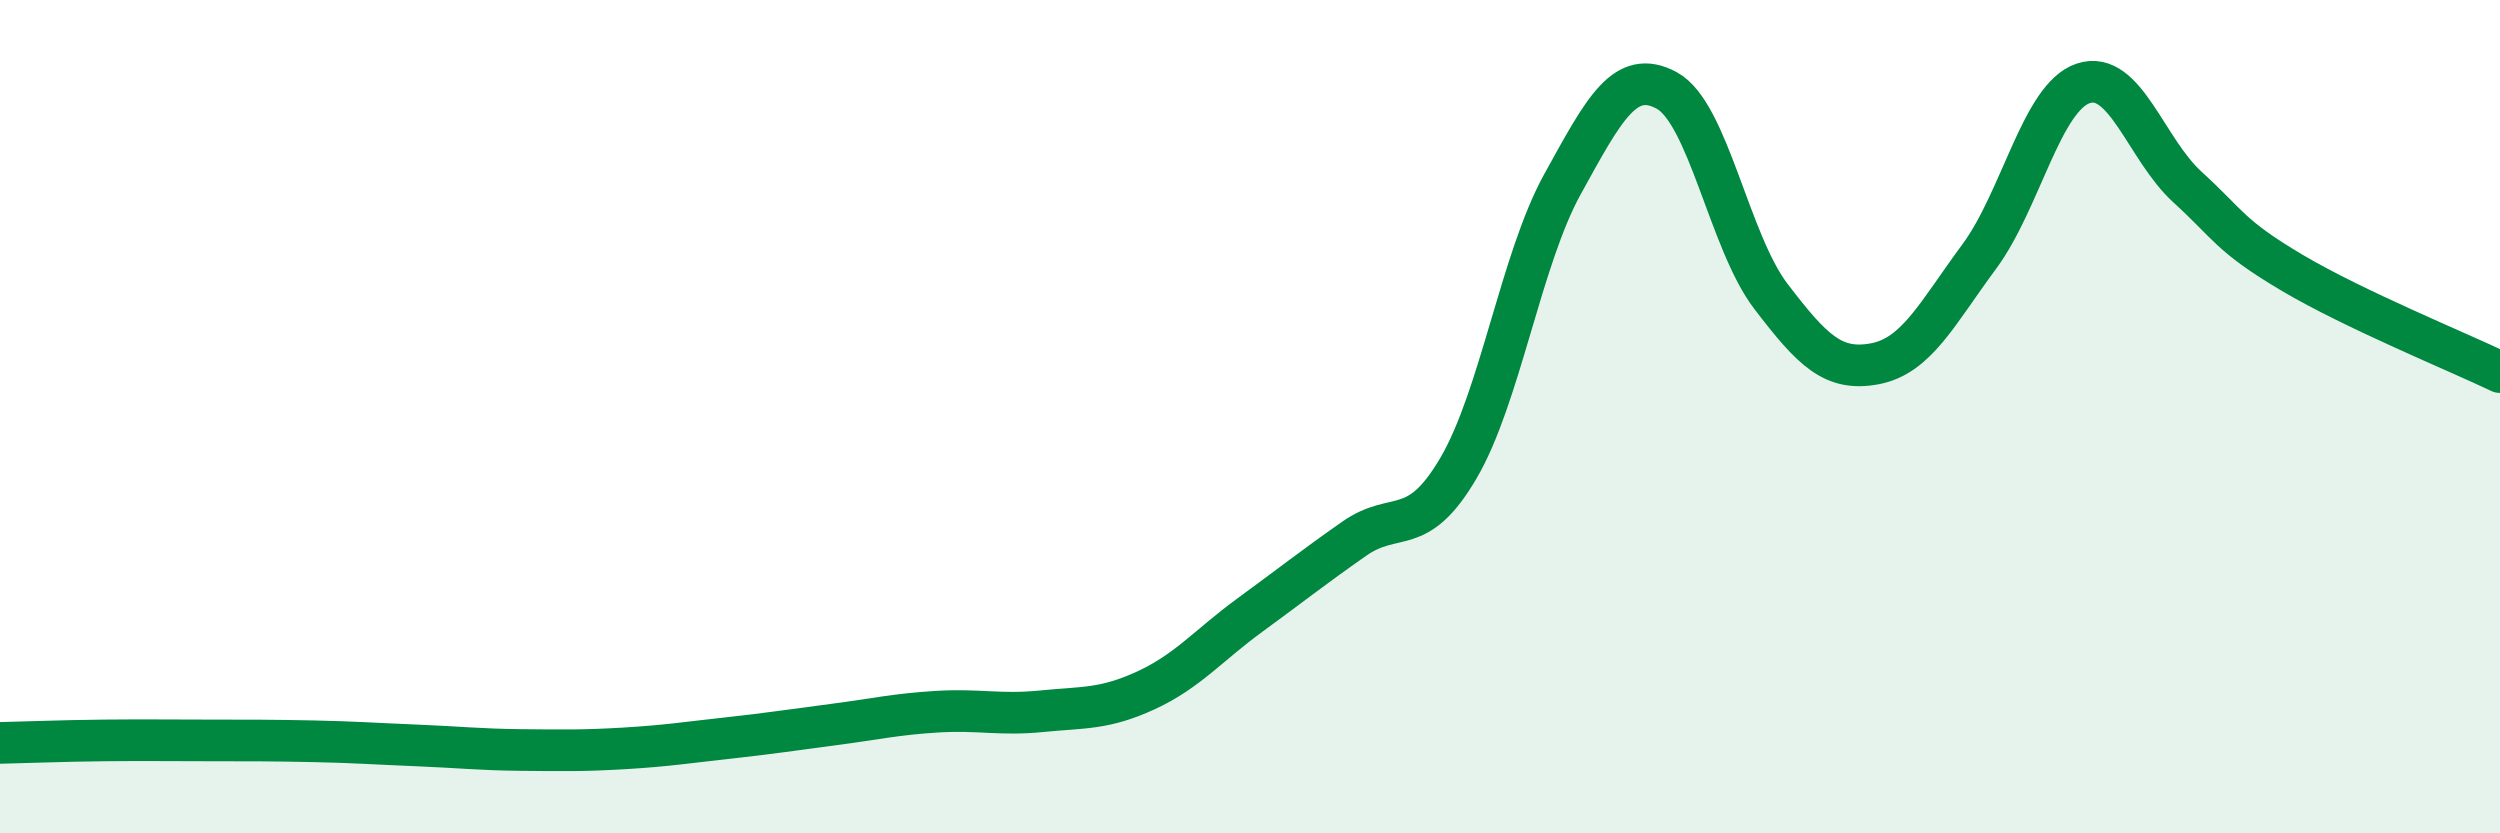
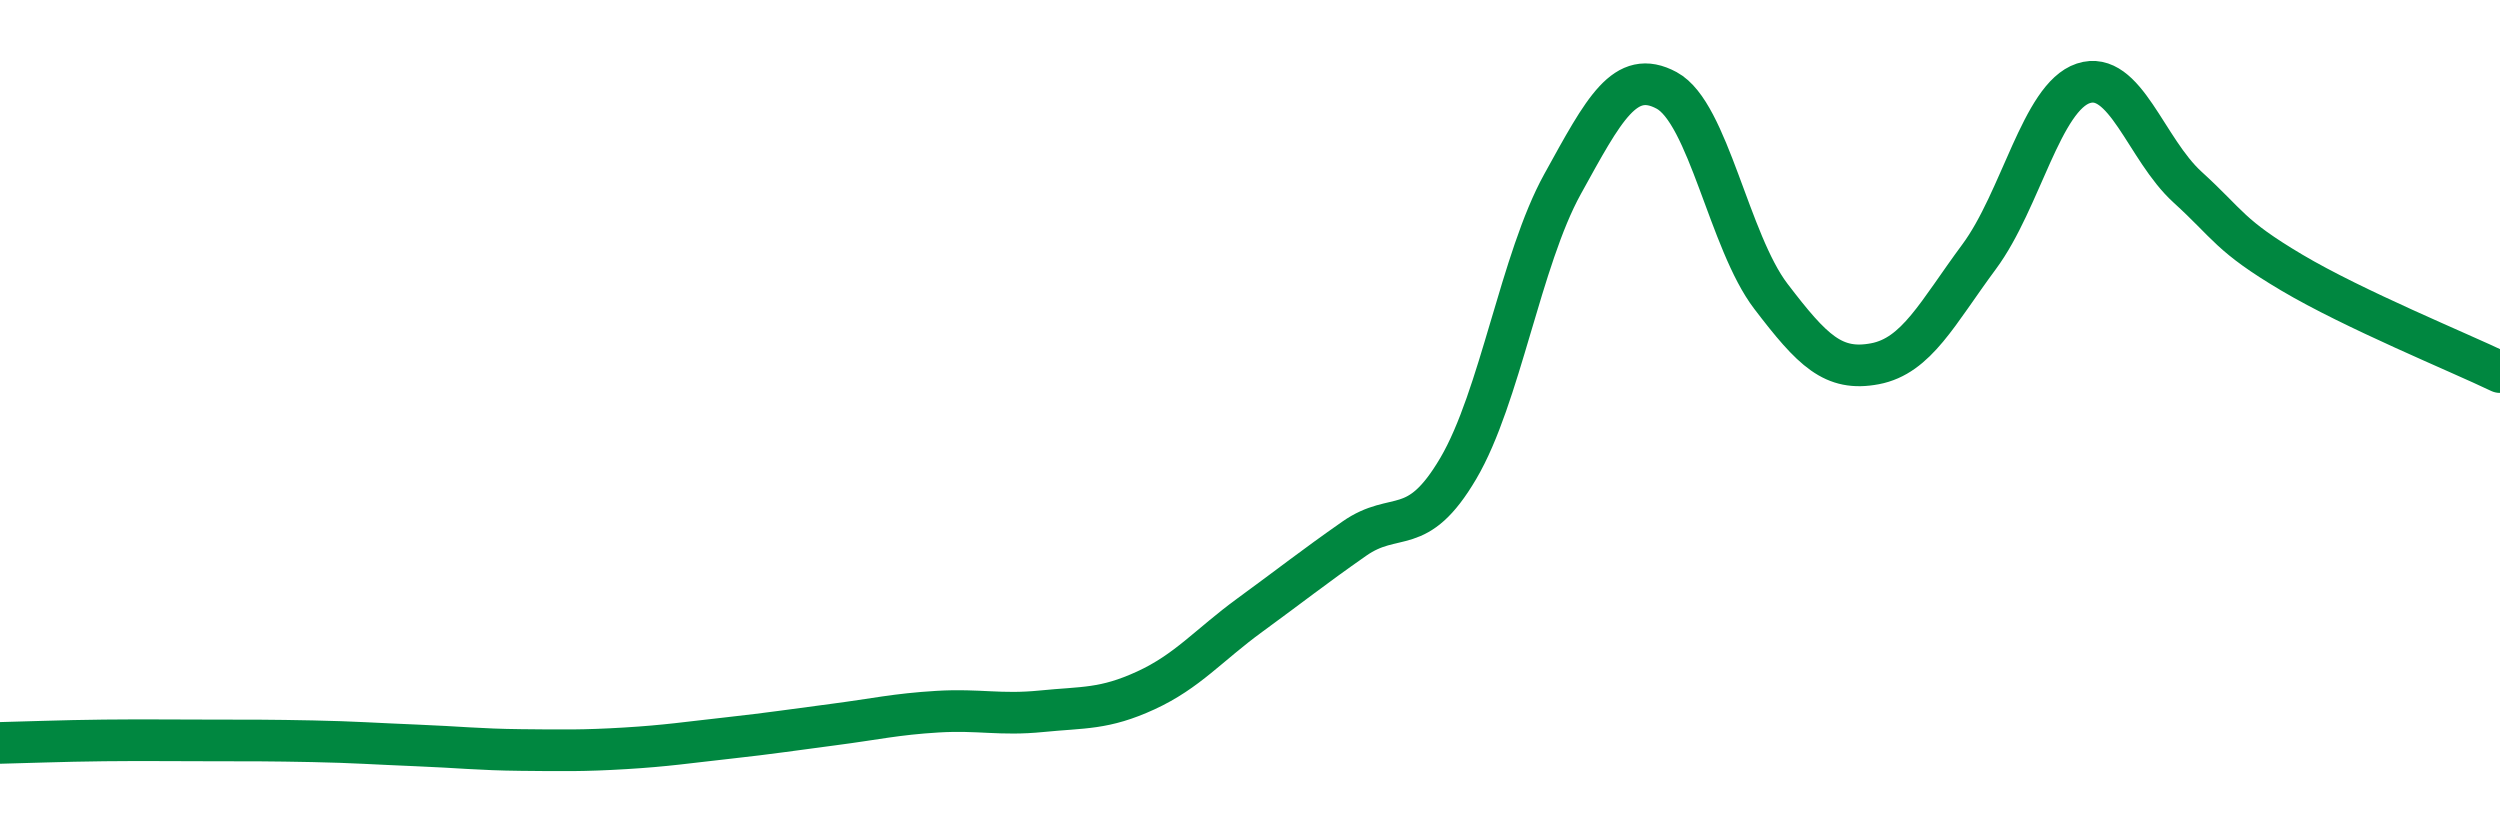
<svg xmlns="http://www.w3.org/2000/svg" width="60" height="20" viewBox="0 0 60 20">
-   <path d="M 0,17.83 C 0.5,17.82 1.5,17.78 2.5,17.77 C 3.5,17.76 4,17.77 5,17.77 C 6,17.77 6.5,17.77 7.5,17.79 C 8.5,17.81 9,17.85 10,17.89 C 11,17.93 11.5,17.99 12.5,18 C 13.5,18.01 14,18.02 15,17.96 C 16,17.9 16.5,17.82 17.5,17.71 C 18.5,17.6 19,17.52 20,17.39 C 21,17.26 21.5,17.14 22.5,17.08 C 23.5,17.02 24,17.17 25,17.07 C 26,16.97 26.5,17.03 27.5,16.57 C 28.5,16.11 29,15.49 30,14.76 C 31,14.03 31.5,13.63 32.5,12.93 C 33.5,12.23 34,12.94 35,11.24 C 36,9.54 36.5,6.23 37.5,4.42 C 38.5,2.61 39,1.63 40,2.17 C 41,2.71 41.5,5.8 42.5,7.11 C 43.5,8.42 44,8.92 45,8.73 C 46,8.54 46.5,7.51 47.5,6.16 C 48.5,4.81 49,2.33 50,2 C 51,1.67 51.5,3.58 52.5,4.49 C 53.5,5.4 53.5,5.65 55,6.54 C 56.5,7.43 59,8.45 60,8.93L60 20L0 20Z" fill="#008740" opacity="0.1" stroke-linecap="round" stroke-linejoin="round" />
  <path d="M 0,17.83 C 0.5,17.82 1.5,17.78 2.5,17.77 C 3.5,17.76 4,17.77 5,17.77 C 6,17.77 6.5,17.77 7.5,17.79 C 8.5,17.81 9,17.85 10,17.89 C 11,17.93 11.5,17.99 12.5,18 C 13.5,18.01 14,18.02 15,17.96 C 16,17.9 16.5,17.82 17.5,17.71 C 18.5,17.6 19,17.52 20,17.39 C 21,17.26 21.5,17.14 22.5,17.08 C 23.5,17.02 24,17.17 25,17.07 C 26,16.97 26.5,17.03 27.5,16.57 C 28.5,16.11 29,15.49 30,14.76 C 31,14.03 31.5,13.63 32.5,12.93 C 33.5,12.23 34,12.94 35,11.24 C 36,9.54 36.5,6.23 37.5,4.42 C 38.5,2.61 39,1.63 40,2.17 C 41,2.71 41.5,5.8 42.5,7.11 C 43.5,8.42 44,8.92 45,8.73 C 46,8.54 46.5,7.51 47.5,6.16 C 48.5,4.81 49,2.33 50,2 C 51,1.67 51.5,3.58 52.5,4.49 C 53.5,5.4 53.5,5.65 55,6.54 C 56.5,7.43 59,8.45 60,8.93" stroke="#008740" stroke-width="1" fill="none" stroke-linecap="round" stroke-linejoin="round" />
</svg>